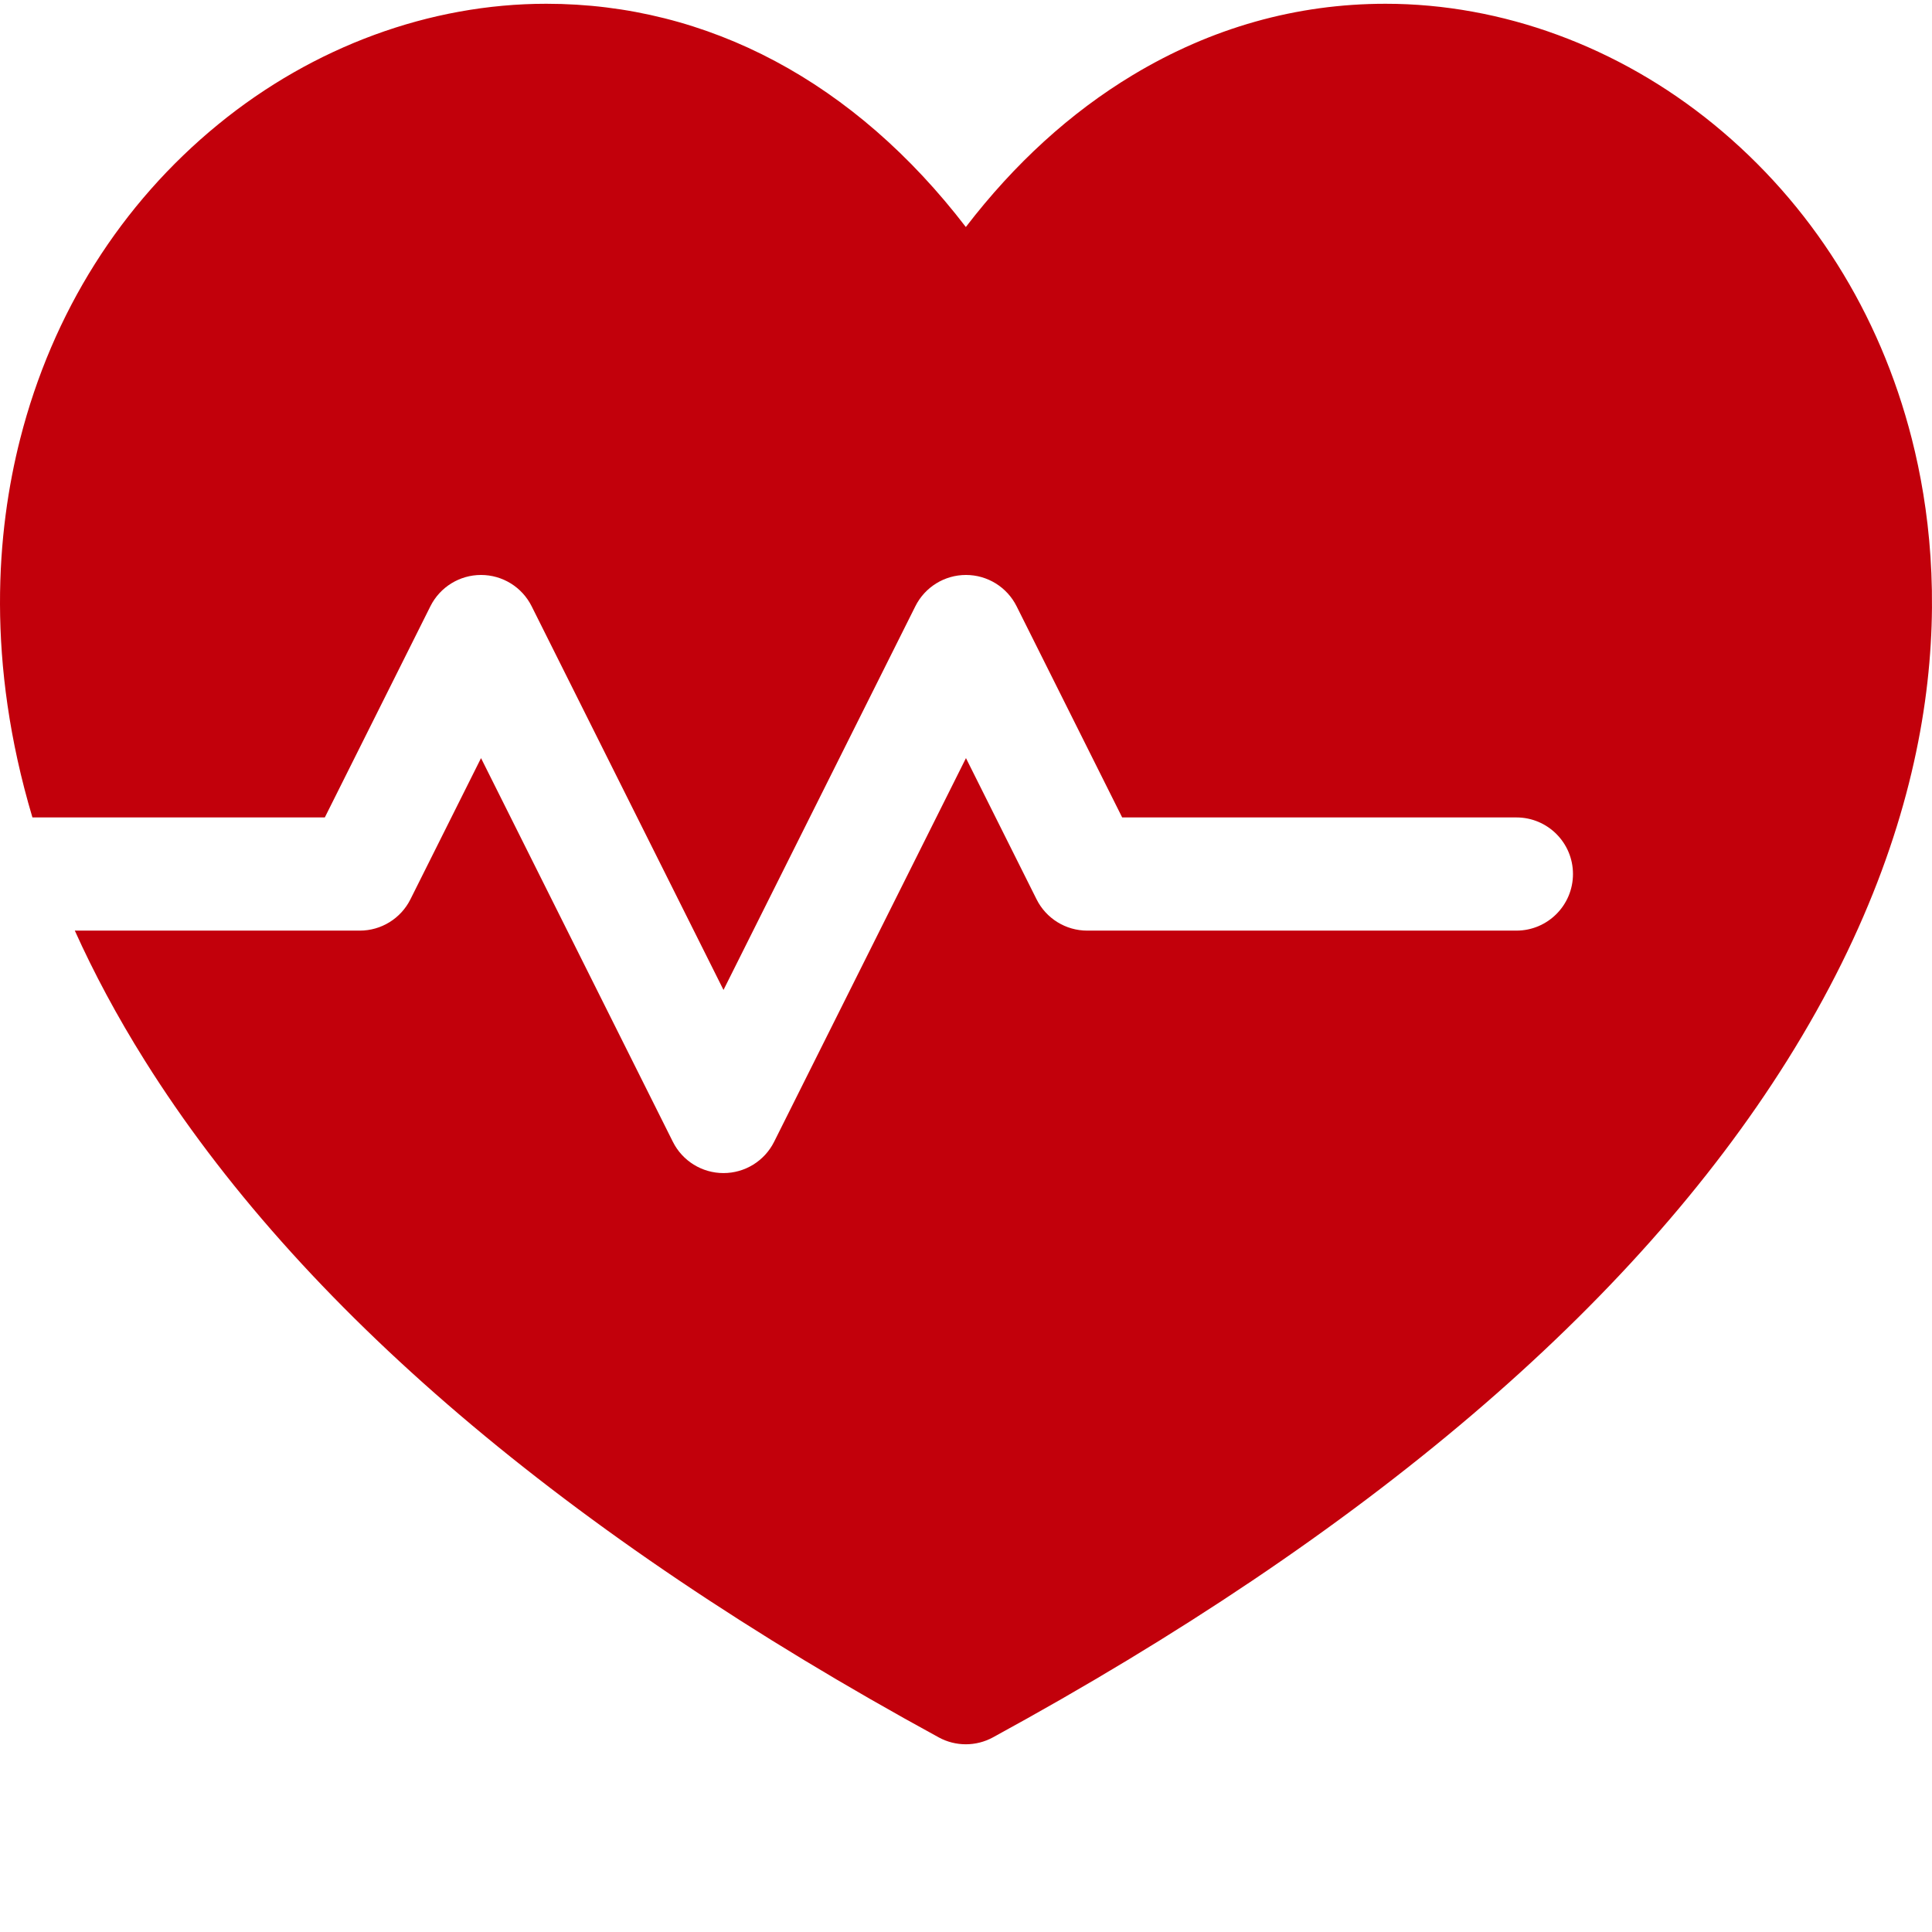
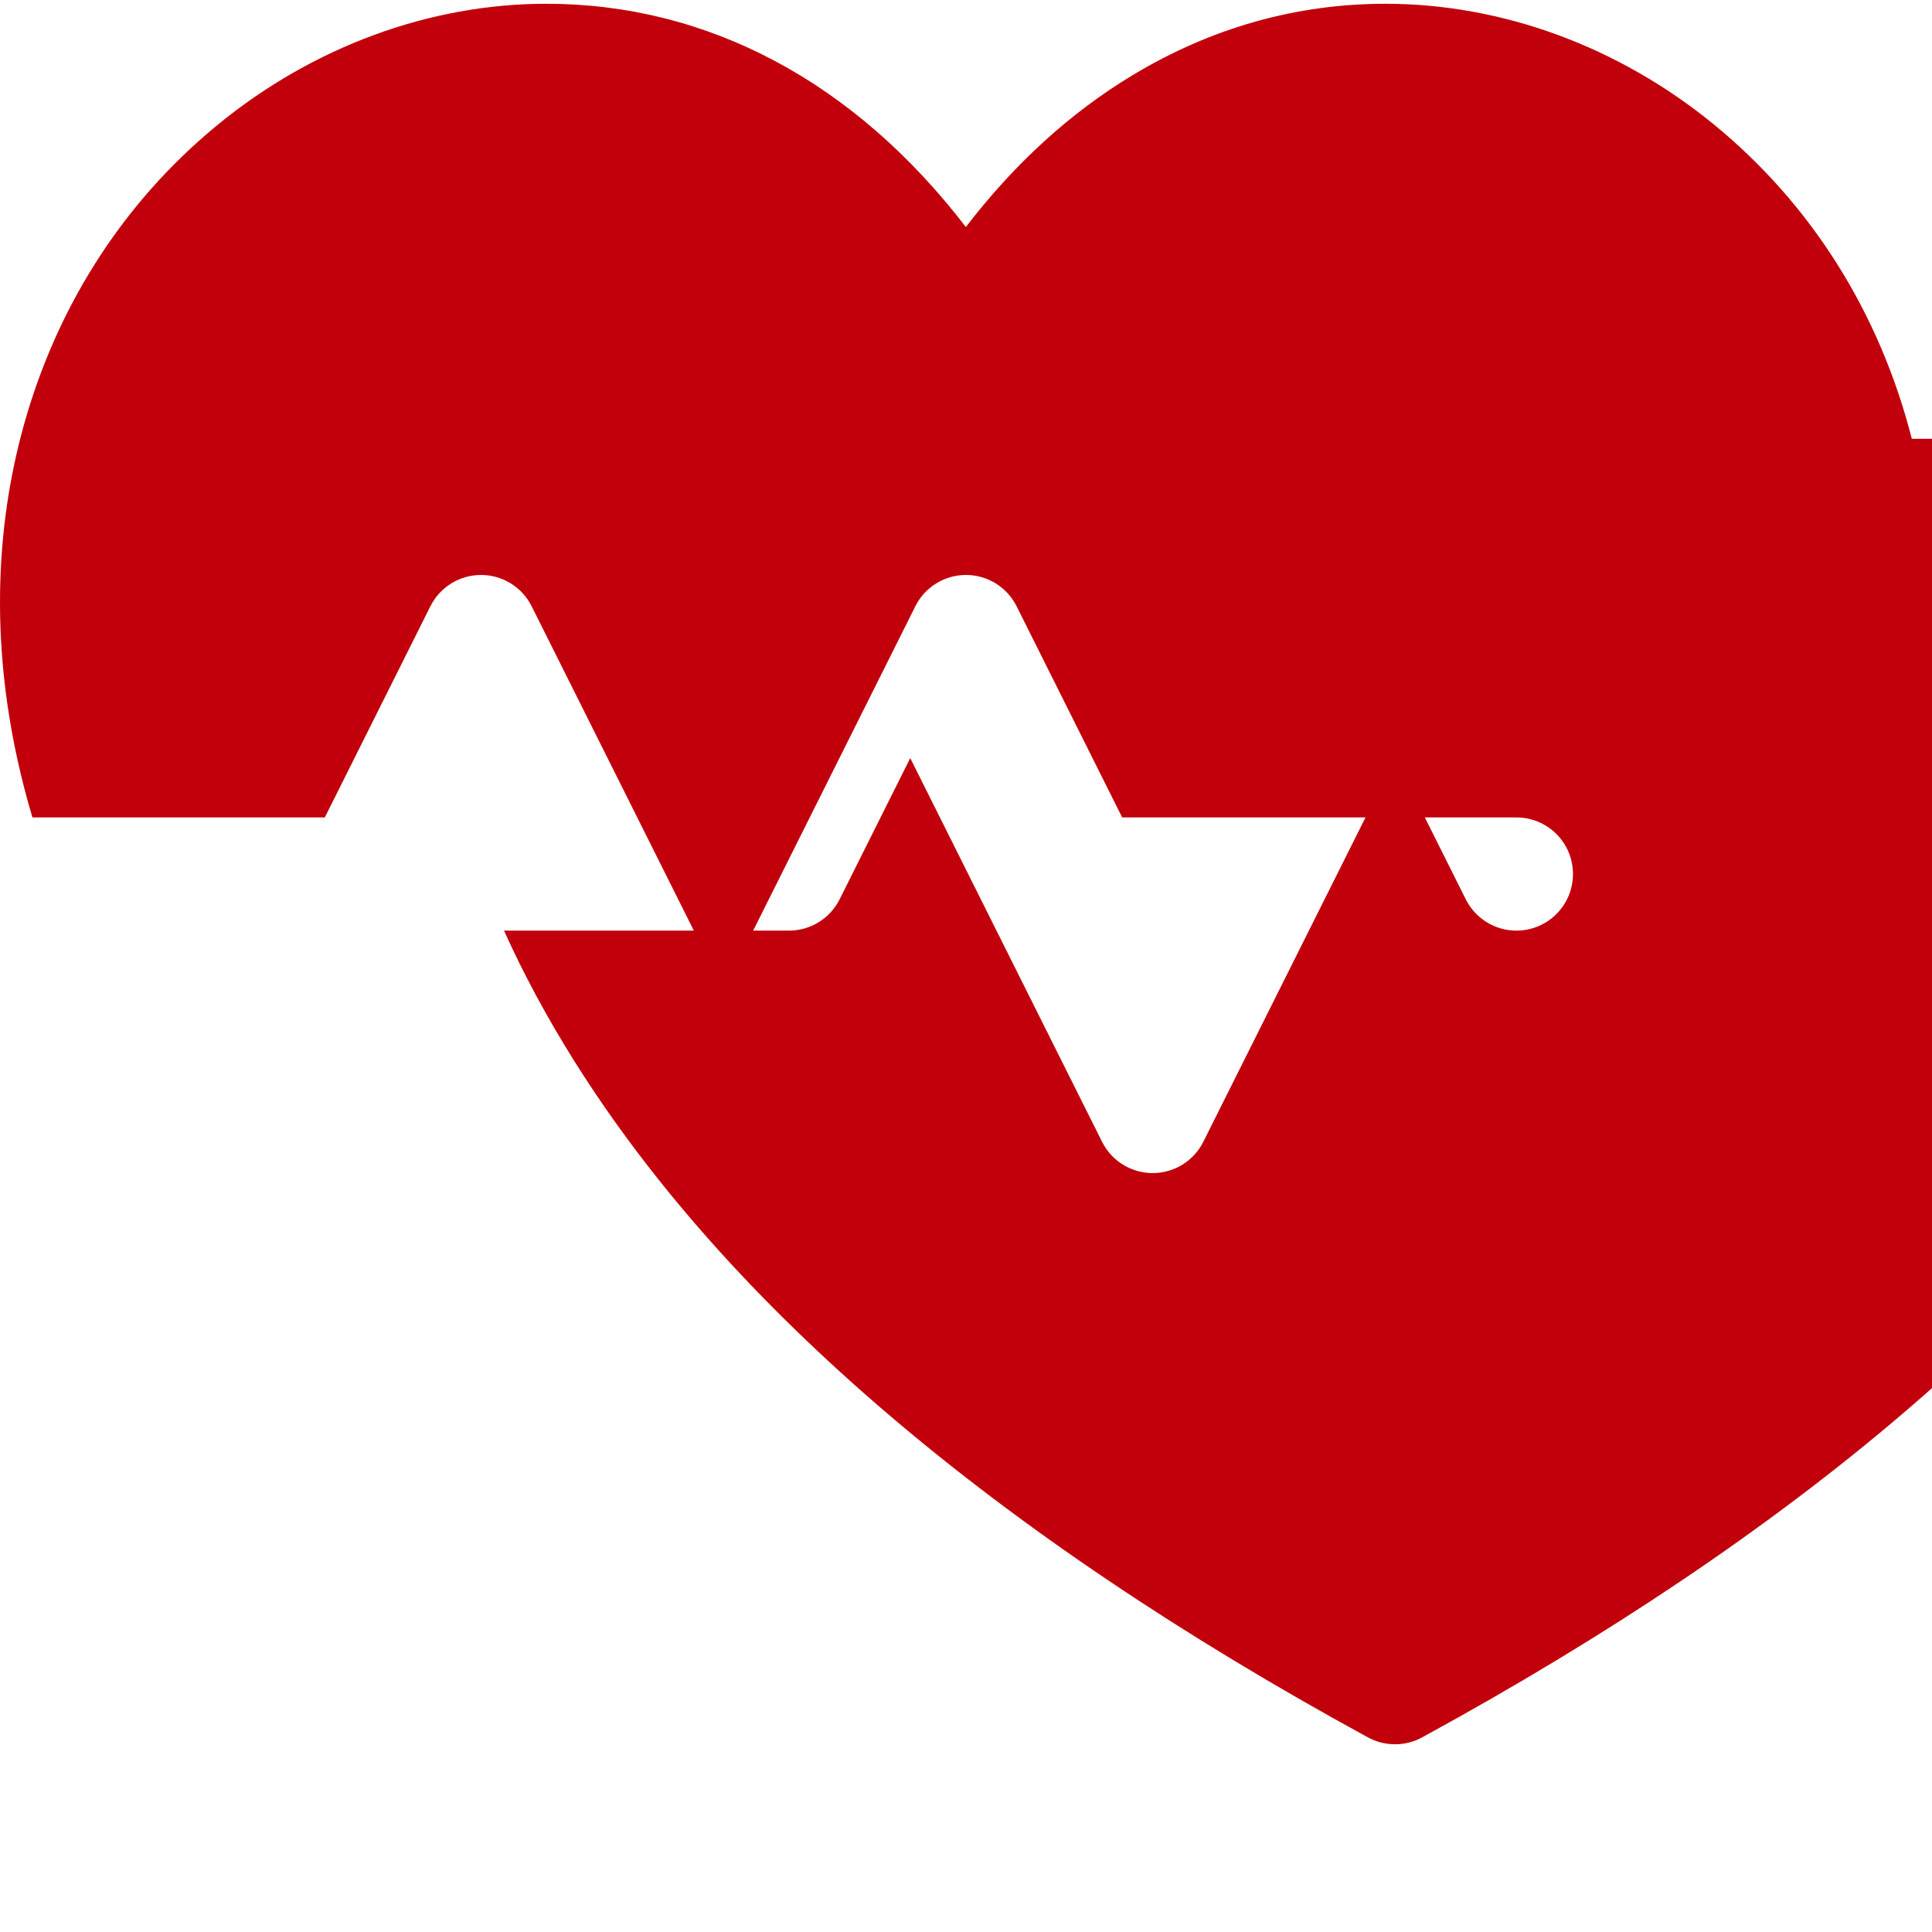
<svg xmlns="http://www.w3.org/2000/svg" version="1.1" width="512" height="512" x="0" y="0" viewBox="0 0 512 511" style="enable-background:new 0 0 512 512" xml:space="preserve" class="">
  <g>
-     <path d="m506.648 115.785c-8.527-33.441-26.703-62.277-52.562-83.391-25.191-20.566-56.051-31.895-86.895-31.895-23.648 0-46.203 6.367-67.043 18.922-16.457 9.918-31.262 23.406-44.191 40.242-29.41-38.332-68.238-59.164-111.184-59.164-30.832 0-61.68 11.328-86.867 31.895-25.852 21.113-44.023 49.945-52.551 83.387-6.254 24.527-9.102 58.949 3.238 100.348h77.488l27.98-55.965c2.543-5.082 7.734-8.293 13.414-8.293 5.684 0 10.875 3.211 13.414 8.293l50.844 101.684 50.844-101.684c2.539-5.082 7.73-8.293 13.414-8.293 5.68 0 10.871 3.211 13.414 8.293l27.98 55.965h104.473c8.285 0 14.996 6.715 14.996 14.996 0 8.285-6.711 15-14.996 15h-113.742c-5.68 0-10.871-3.211-13.414-8.293l-18.711-37.426-50.844 101.684c-2.543 5.082-7.734 8.289-13.414 8.289-5.684 0-10.875-3.207-13.414-8.289l-50.84-101.684-18.715 37.43c-2.543 5.078-7.734 8.289-13.414 8.289h-75.523c5.012 11.117 11.137 22.625 18.574 34.48 40.828 65.113 111.609 125.445 210.367 179.316 2.238 1.223 4.711 1.832 7.184 1.832s4.941-.609 7.18-1.828c98.789-53.879 169.59-114.207 210.438-179.316 44.133-70.352 42.348-128.461 33.078-164.824zm0 0" fill="#c2000b" data-original="#000000" class="" />
+     <path d="m506.648 115.785c-8.527-33.441-26.703-62.277-52.562-83.391-25.191-20.566-56.051-31.895-86.895-31.895-23.648 0-46.203 6.367-67.043 18.922-16.457 9.918-31.262 23.406-44.191 40.242-29.41-38.332-68.238-59.164-111.184-59.164-30.832 0-61.68 11.328-86.867 31.895-25.852 21.113-44.023 49.945-52.551 83.387-6.254 24.527-9.102 58.949 3.238 100.348h77.488l27.98-55.965c2.543-5.082 7.734-8.293 13.414-8.293 5.684 0 10.875 3.211 13.414 8.293l50.844 101.684 50.844-101.684c2.539-5.082 7.73-8.293 13.414-8.293 5.68 0 10.871 3.211 13.414 8.293l27.98 55.965h104.473c8.285 0 14.996 6.715 14.996 14.996 0 8.285-6.711 15-14.996 15c-5.68 0-10.871-3.211-13.414-8.293l-18.711-37.426-50.844 101.684c-2.543 5.082-7.734 8.289-13.414 8.289-5.684 0-10.875-3.207-13.414-8.289l-50.84-101.684-18.715 37.43c-2.543 5.078-7.734 8.289-13.414 8.289h-75.523c5.012 11.117 11.137 22.625 18.574 34.48 40.828 65.113 111.609 125.445 210.367 179.316 2.238 1.223 4.711 1.832 7.184 1.832s4.941-.609 7.18-1.828c98.789-53.879 169.59-114.207 210.438-179.316 44.133-70.352 42.348-128.461 33.078-164.824zm0 0" fill="#c2000b" data-original="#000000" class="" />
  </g>
</svg>